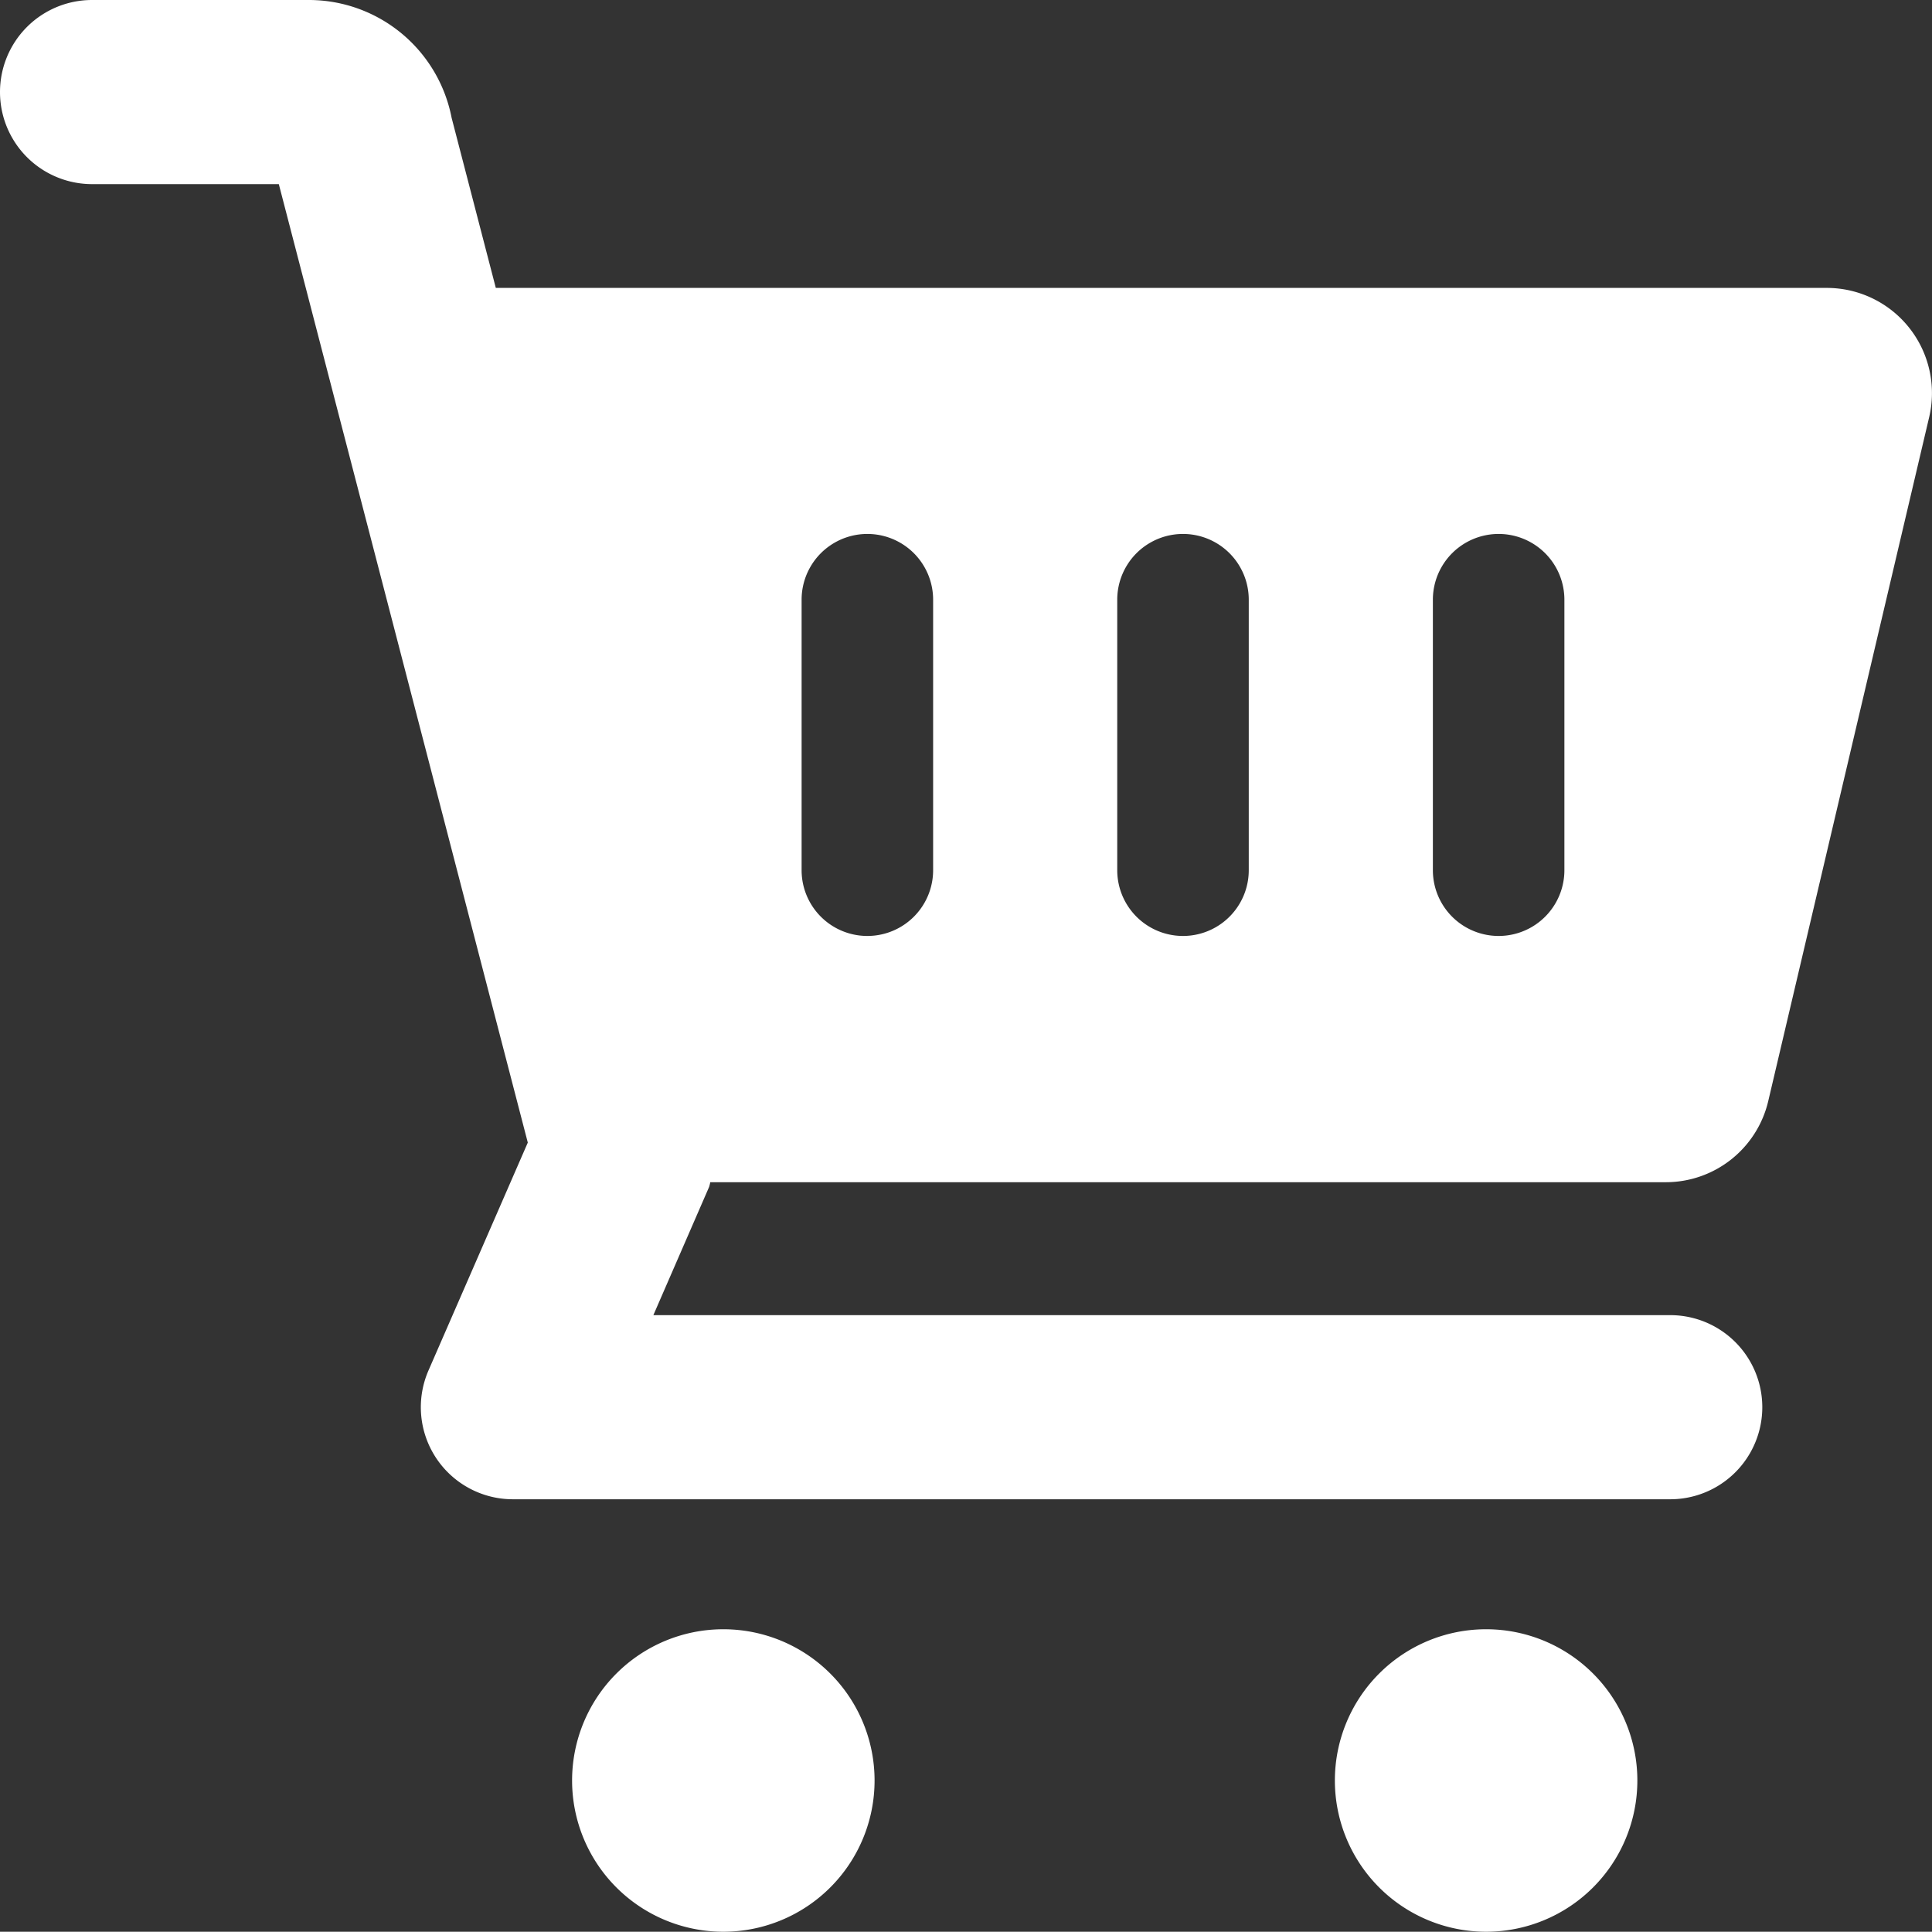
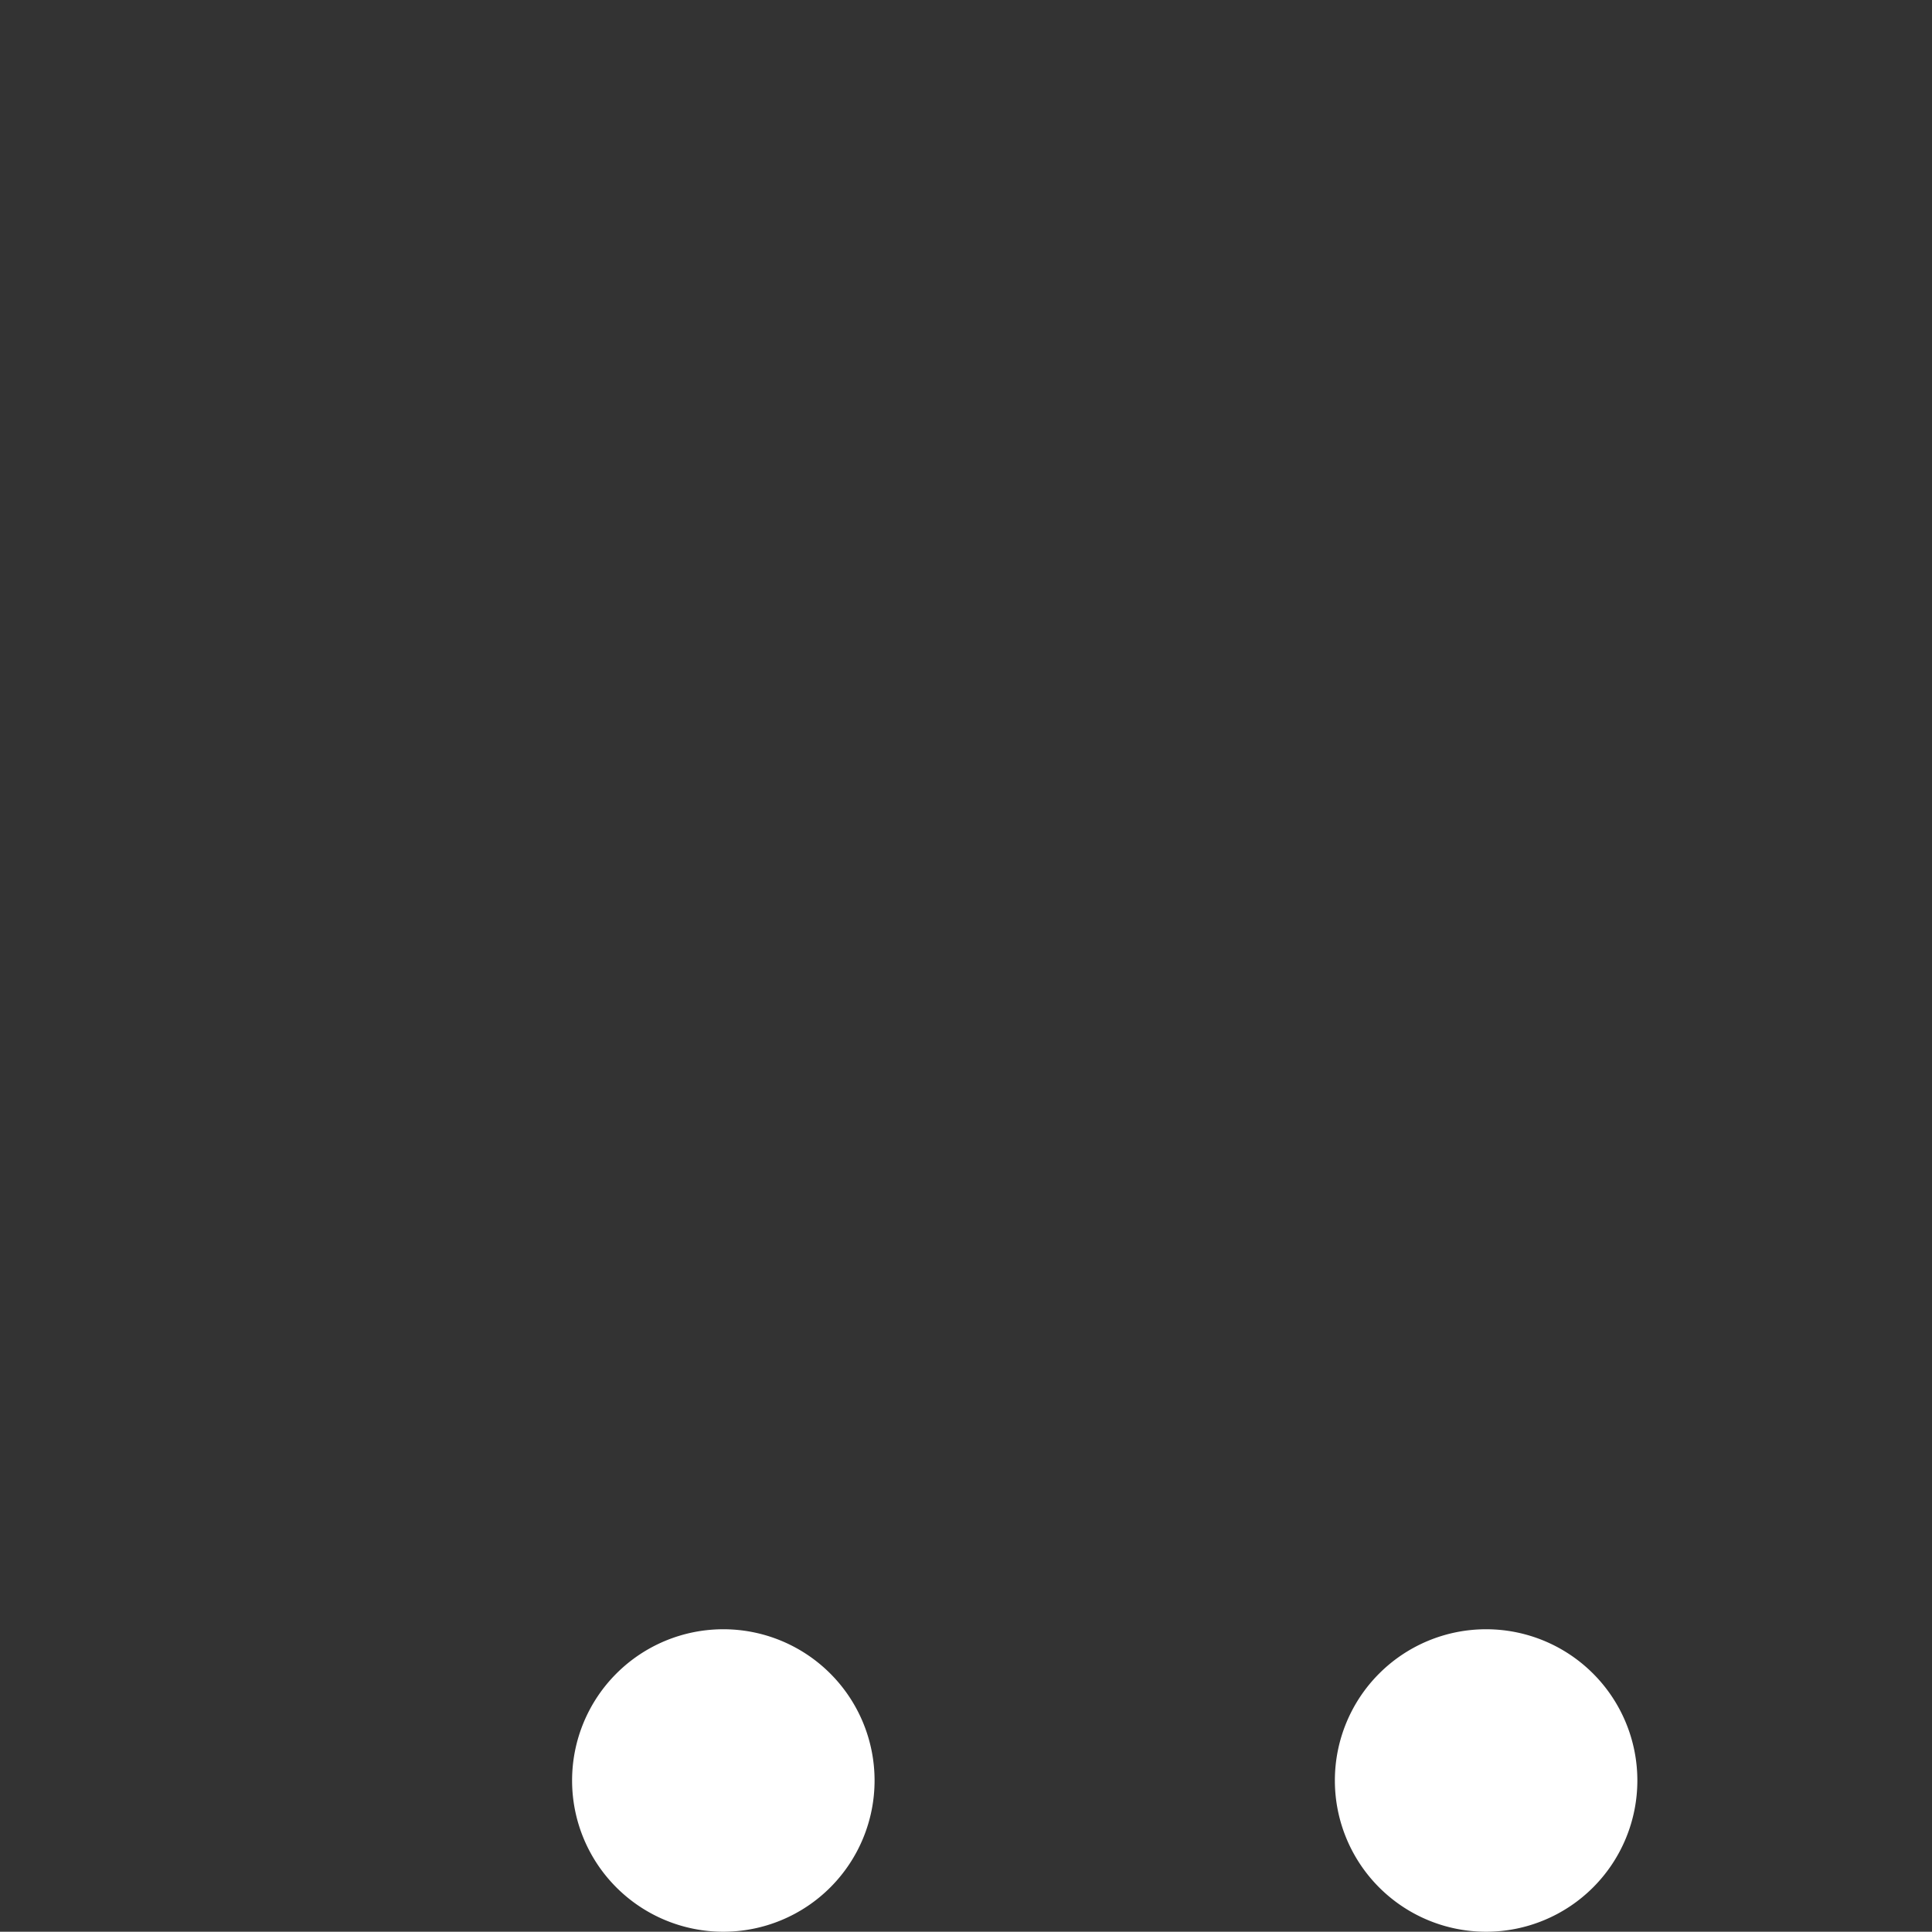
<svg xmlns="http://www.w3.org/2000/svg" width="36.726" height="36.721" viewBox="0 0 36.726 36.721">
  <rect x="0" y="0" width="36.726" height="36.721" fill="#333333" stroke="none" />
  <defs>
    <clipPath id="clip-path">
      <rect id="Rectangle_17" data-name="Rectangle 17" width="36.726" height="36.721" transform="translate(0 0)" fill="#fff" />
    </clipPath>
  </defs>
  <g id="Groupe_61" data-name="Groupe 61" transform="translate(0 0)">
    <g id="Groupe_de_masques_60" data-name="Groupe de masques 60" clip-path="url(#clip-path)">
      <path id="Tracé_59" data-name="Tracé 59" d="M13.75,30.971a2.875,2.875,0,1,0,2.875,2.875,2.875,2.875,0,0,0-2.875-2.875m14.5,0a2.875,2.875,0,1,0,2.875,2.875,2.875,2.875,0,0,0-2.875-2.875" fill="#fff" />
-       <path id="Tracé_60" data-name="Tracé 60" d="M34.725,5.473H9.425L8.585,2.24A2.765,2.765,0,0,0,5.883,0H1.75a1.75,1.75,0,0,0,0,3.5H5.3l4.733,18.22L8.145,26.052A1.75,1.75,0,0,0,9.75,28.5h22a1.75,1.75,0,0,0,0-3.5H12.42l1.06-2.438a.889.889,0,0,0,.022-.089H31.666a2,2,0,0,0,1.947-1.542l3.059-13a2,2,0,0,0-1.947-2.458M17.738,16.542a1.25,1.25,0,0,1-2.5,0V11.4a1.25,1.25,0,0,1,2.5,0Zm6,0a1.25,1.25,0,0,1-2.5,0V11.4a1.25,1.25,0,0,1,2.5,0Zm6,0a1.25,1.25,0,0,1-2.5,0V11.4a1.25,1.25,0,0,1,2.5,0Z" fill="#fff" />
    </g>
  </g>
</svg>